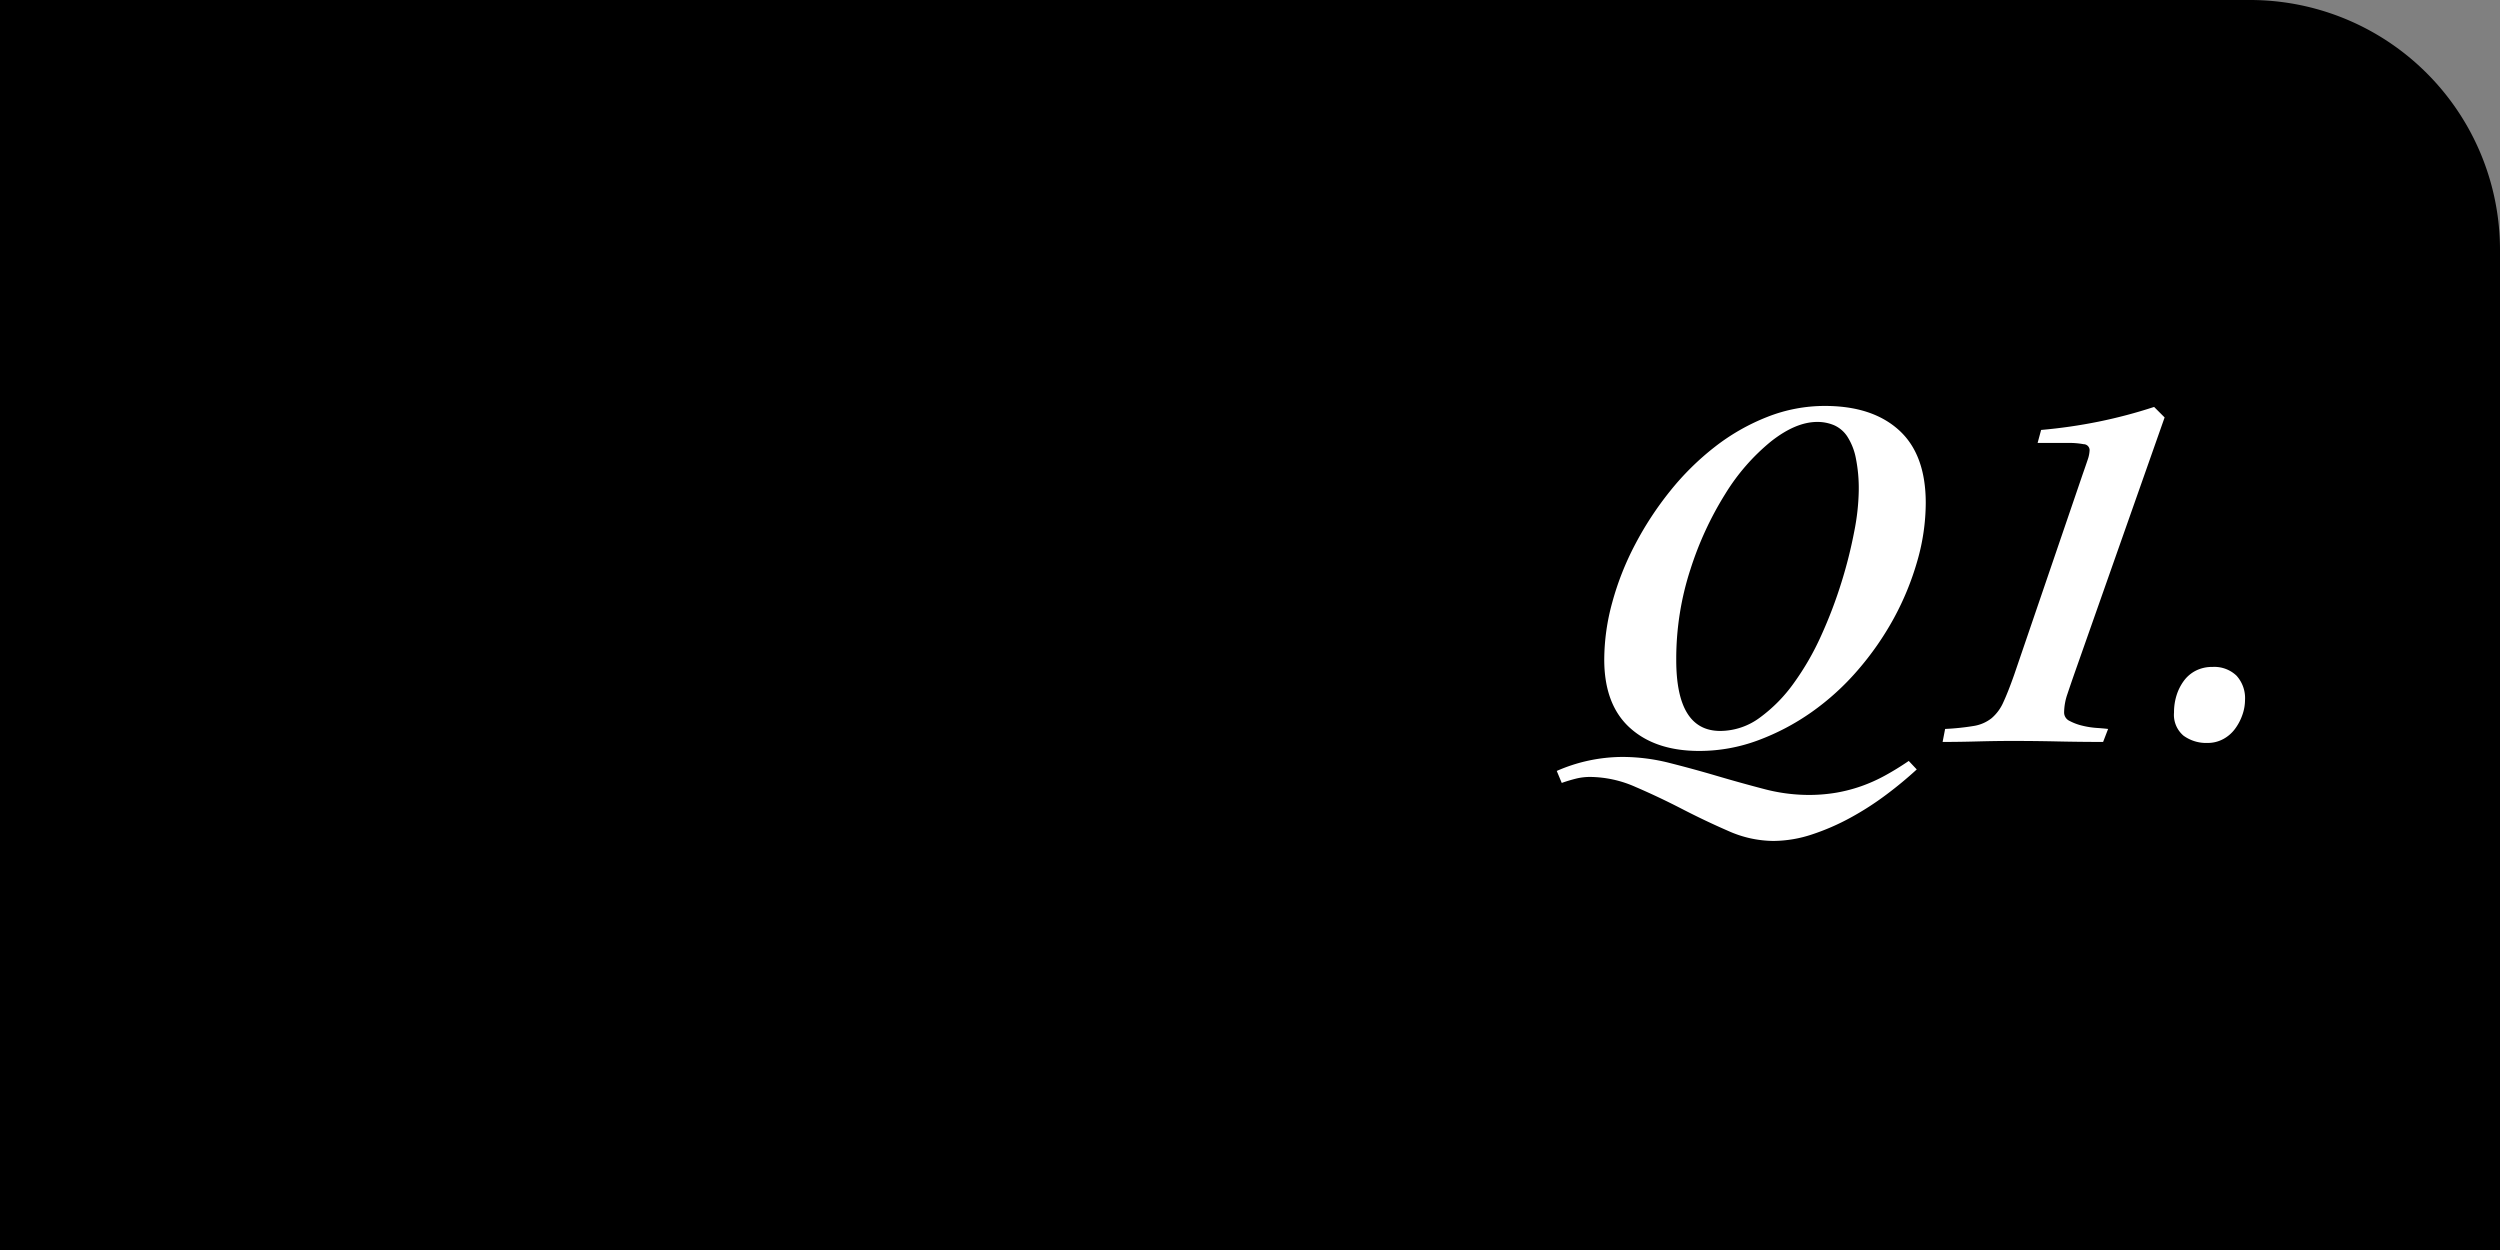
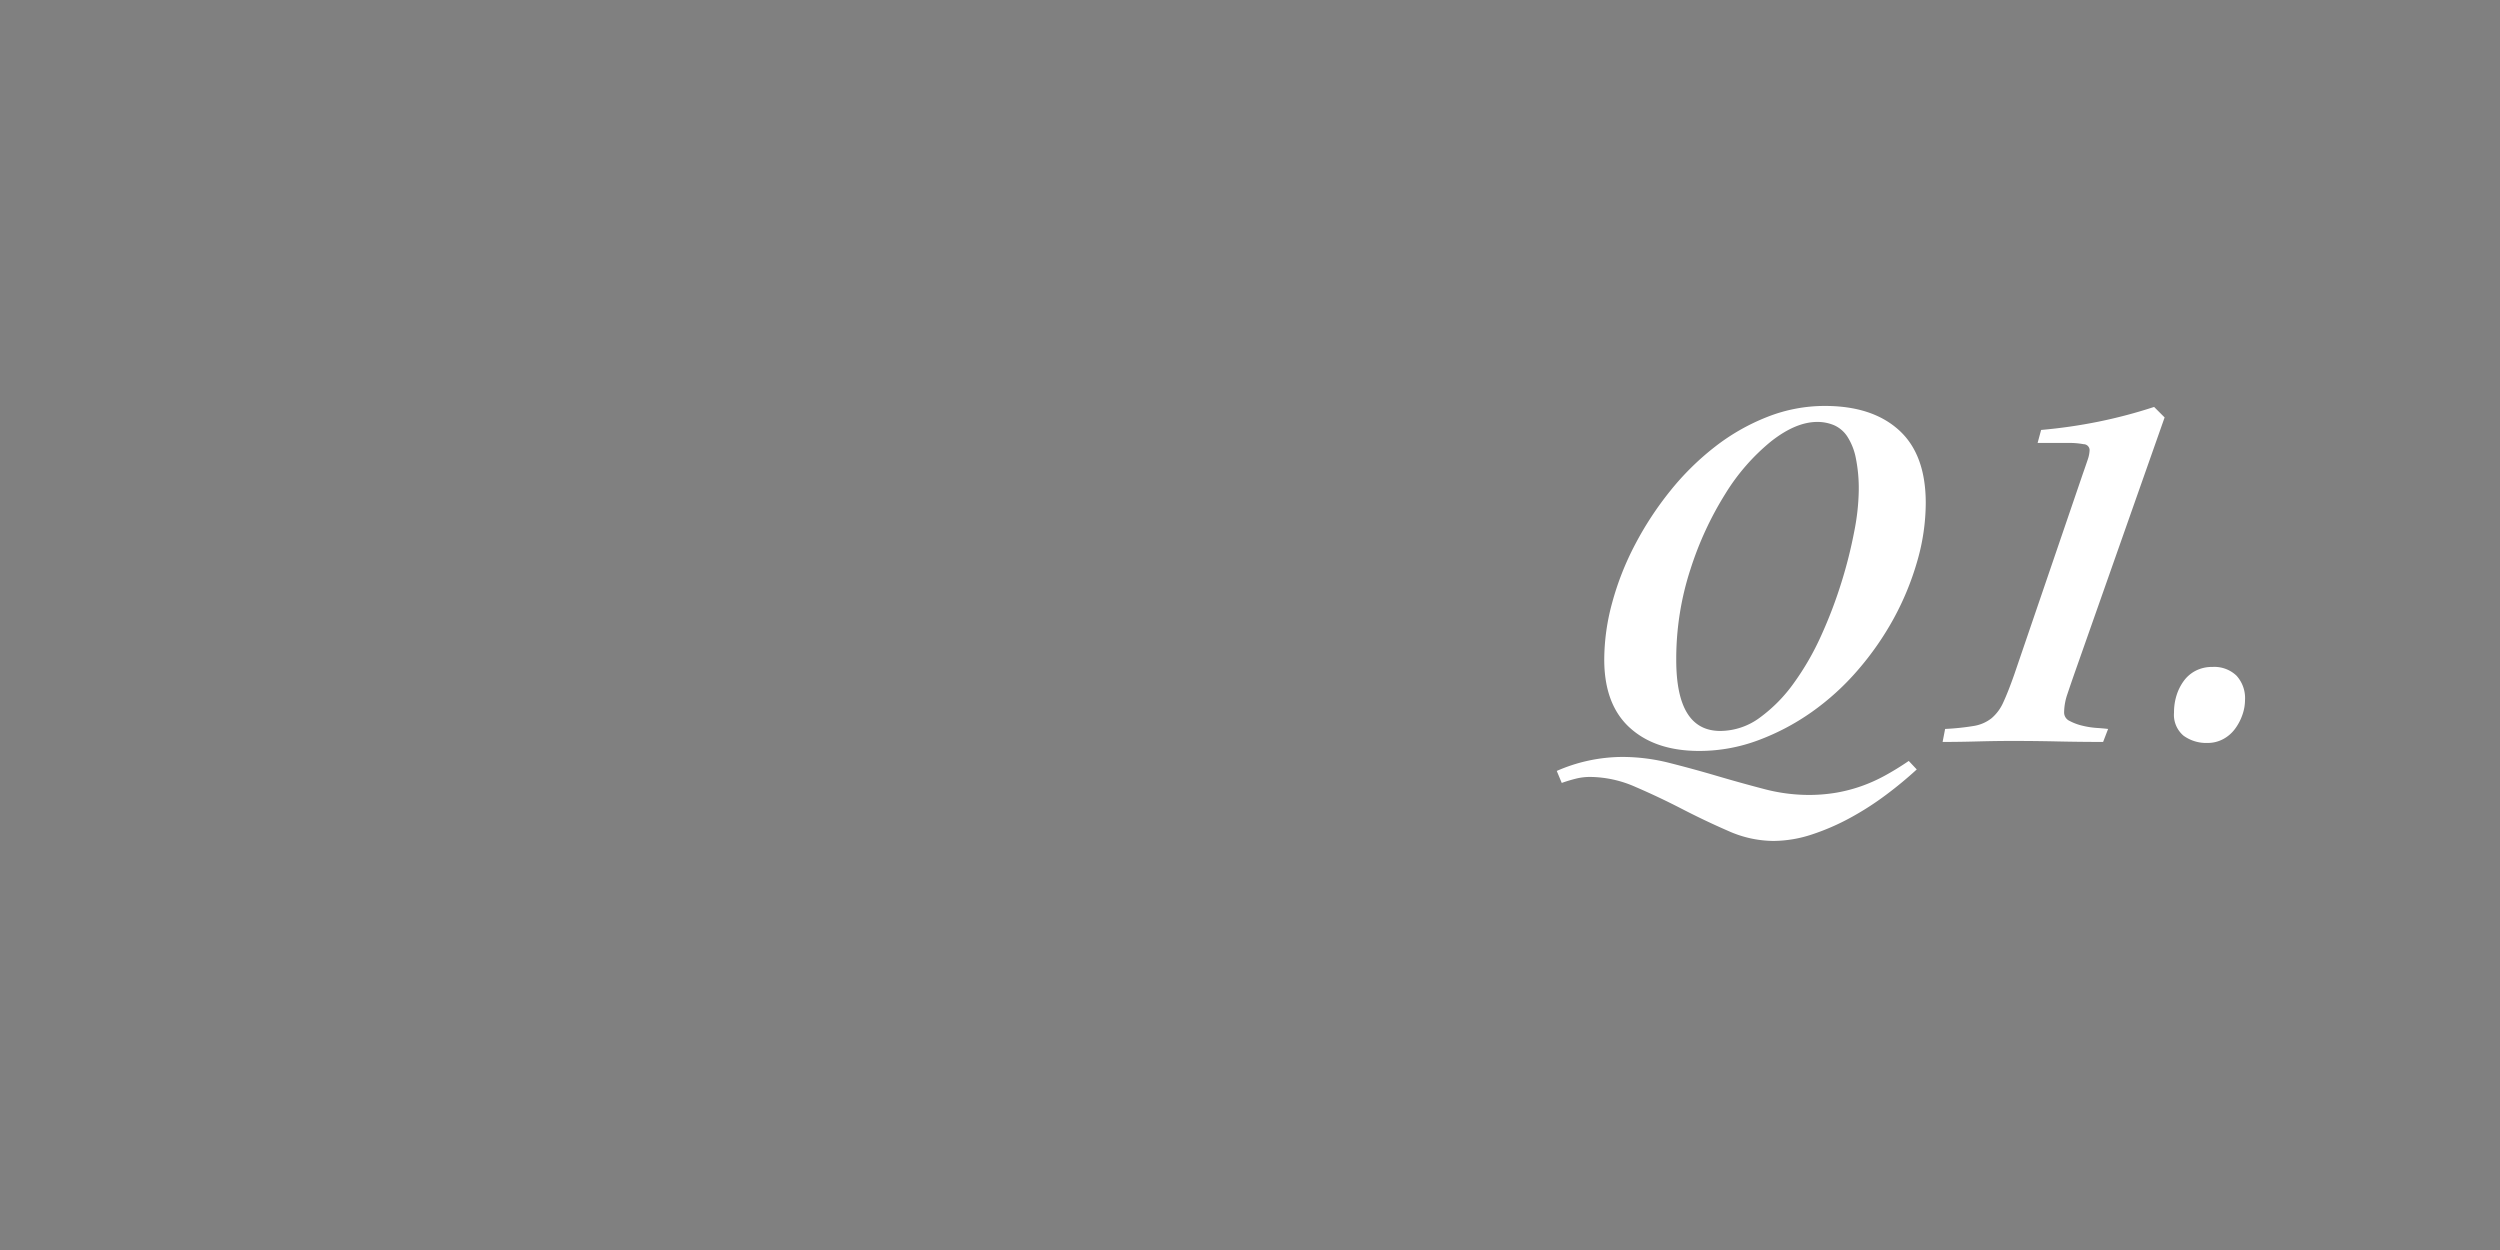
<svg xmlns="http://www.w3.org/2000/svg" id="グループ_31" data-name="グループ 31" width="400" height="200" viewBox="0 0 400 200">
  <rect x="0" y="0" width="400" height="200" fill="#808080" stroke="none" />
  <defs>
    <style>
      .cls-1 {
        fill: #fff;
        fill-rule: evenodd;
      }
    </style>
  </defs>
-   <path id="長方形_13" data-name="長方形 13" d="M0,0H360a40,40,0,0,1,40,40V200a0,0,0,0,1,0,0H0a0,0,0,0,1,0,0V0A0,0,0,0,1,0,0Z" />
  <path id="Q1._のコピー" data-name="Q1. のコピー" class="cls-1" d="M305.4,1182.75c-1.334.91-2.614,1.69-3.84,2.36a25.5,25.5,0,0,1-3.76,1.68,24.806,24.806,0,0,1-4,1.04,26.3,26.3,0,0,1-4.48.36,28.158,28.158,0,0,1-7.12-.96q-3.681-.96-7.48-2.08t-7.6-2.08a30.776,30.776,0,0,0-7.56-.96,26.342,26.342,0,0,0-10.48,2.24l0.8,1.92c0.747-.27,1.494-0.49,2.24-0.68a9.371,9.371,0,0,1,2.32-.28,18.206,18.206,0,0,1,7.24,1.6q3.72,1.6,7.44,3.52t7.4,3.52a17.915,17.915,0,0,0,7.2,1.6,19.868,19.868,0,0,0,6.2-1.04,36.847,36.847,0,0,0,6.16-2.68,47.117,47.117,0,0,0,5.72-3.68,62.442,62.442,0,0,0,4.88-4.04Zm-44.64-5.32q4.08,3.72,11.12,3.72a26.873,26.873,0,0,0,9.36-1.68,37.5,37.5,0,0,0,8.6-4.52,40.664,40.664,0,0,0,7.4-6.72,47.263,47.263,0,0,0,5.76-8.28,44.826,44.826,0,0,0,3.76-9.16,33.84,33.84,0,0,0,1.36-9.32q0-7.755-4.28-11.64t-11.88-3.88a25.014,25.014,0,0,0-9.2,1.76,33.6,33.6,0,0,0-8.4,4.8,43,43,0,0,0-7.16,7.08,52.4,52.4,0,0,0-5.6,8.56,45.6,45.6,0,0,0-3.64,9.24,34.81,34.81,0,0,0-1.28,9.12Q256.677,1173.71,260.757,1177.43Zm9.68-25.24a53.149,53.149,0,0,1,5.6-12.16,33.3,33.3,0,0,1,7.32-8.4q3.96-3.12,7.4-3.12a6.8,6.8,0,0,1,2.68.52,4.911,4.911,0,0,1,2.12,1.8,9.838,9.838,0,0,1,1.36,3.4,24.648,24.648,0,0,1,.48,5.32,36.179,36.179,0,0,1-.72,6.48,73.617,73.617,0,0,1-2.04,8.12,72.759,72.759,0,0,1-3.24,8.52,43.136,43.136,0,0,1-4.4,7.64,24.24,24.24,0,0,1-5.44,5.52,10.683,10.683,0,0,1-6.32,2.12q-7.041,0-7.04-11.36A46.23,46.23,0,0,1,270.437,1152.19Zm40.378,27.52c1.867,0,3.72-.03,5.56-0.08s3.693-.08,5.56-0.08q3.679,0,7.28.08t7.28,0.08l0.8-2.08c-0.427-.05-1.027-0.11-1.8-0.16a13.306,13.306,0,0,1-2.32-.36,8.477,8.477,0,0,1-2.04-.76,1.486,1.486,0,0,1-.88-1.36,9.236,9.236,0,0,1,.52-2.92c0.347-1.04.707-2.09,1.08-3.16l14.48-41.12-1.68-1.68a79.156,79.156,0,0,1-8.92,2.36,82.119,82.119,0,0,1-9.16,1.32l-0.56,2.08h4.88a12.809,12.809,0,0,1,2.48.2,0.968,0.968,0,0,1,.96.92,5.256,5.256,0,0,1-.32,1.6c-0.213.64-.48,1.41-0.8,2.32l-10.96,32.08c-0.64,1.81-1.213,3.27-1.72,4.36a7.108,7.108,0,0,1-1.88,2.56,6.162,6.162,0,0,1-2.84,1.24,39.116,39.116,0,0,1-4.6.48Zm44.866-.44a5.712,5.712,0,0,0,1.88-1.6,8.25,8.25,0,0,0,1.2-2.24,7.314,7.314,0,0,0,.44-2.44,5.337,5.337,0,0,0-1.36-3.88,5.124,5.124,0,0,0-3.84-1.4,5.747,5.747,0,0,0-2.68.6,5.46,5.46,0,0,0-1.92,1.64,7.84,7.84,0,0,0-1.16,2.32,9.042,9.042,0,0,0-.4,2.72,4.371,4.371,0,0,0,1.52,3.72,6.163,6.163,0,0,0,3.84,1.16A5.173,5.173,0,0,0,355.681,1179.27Z" transform="translate(0 -1061)" />
</svg>